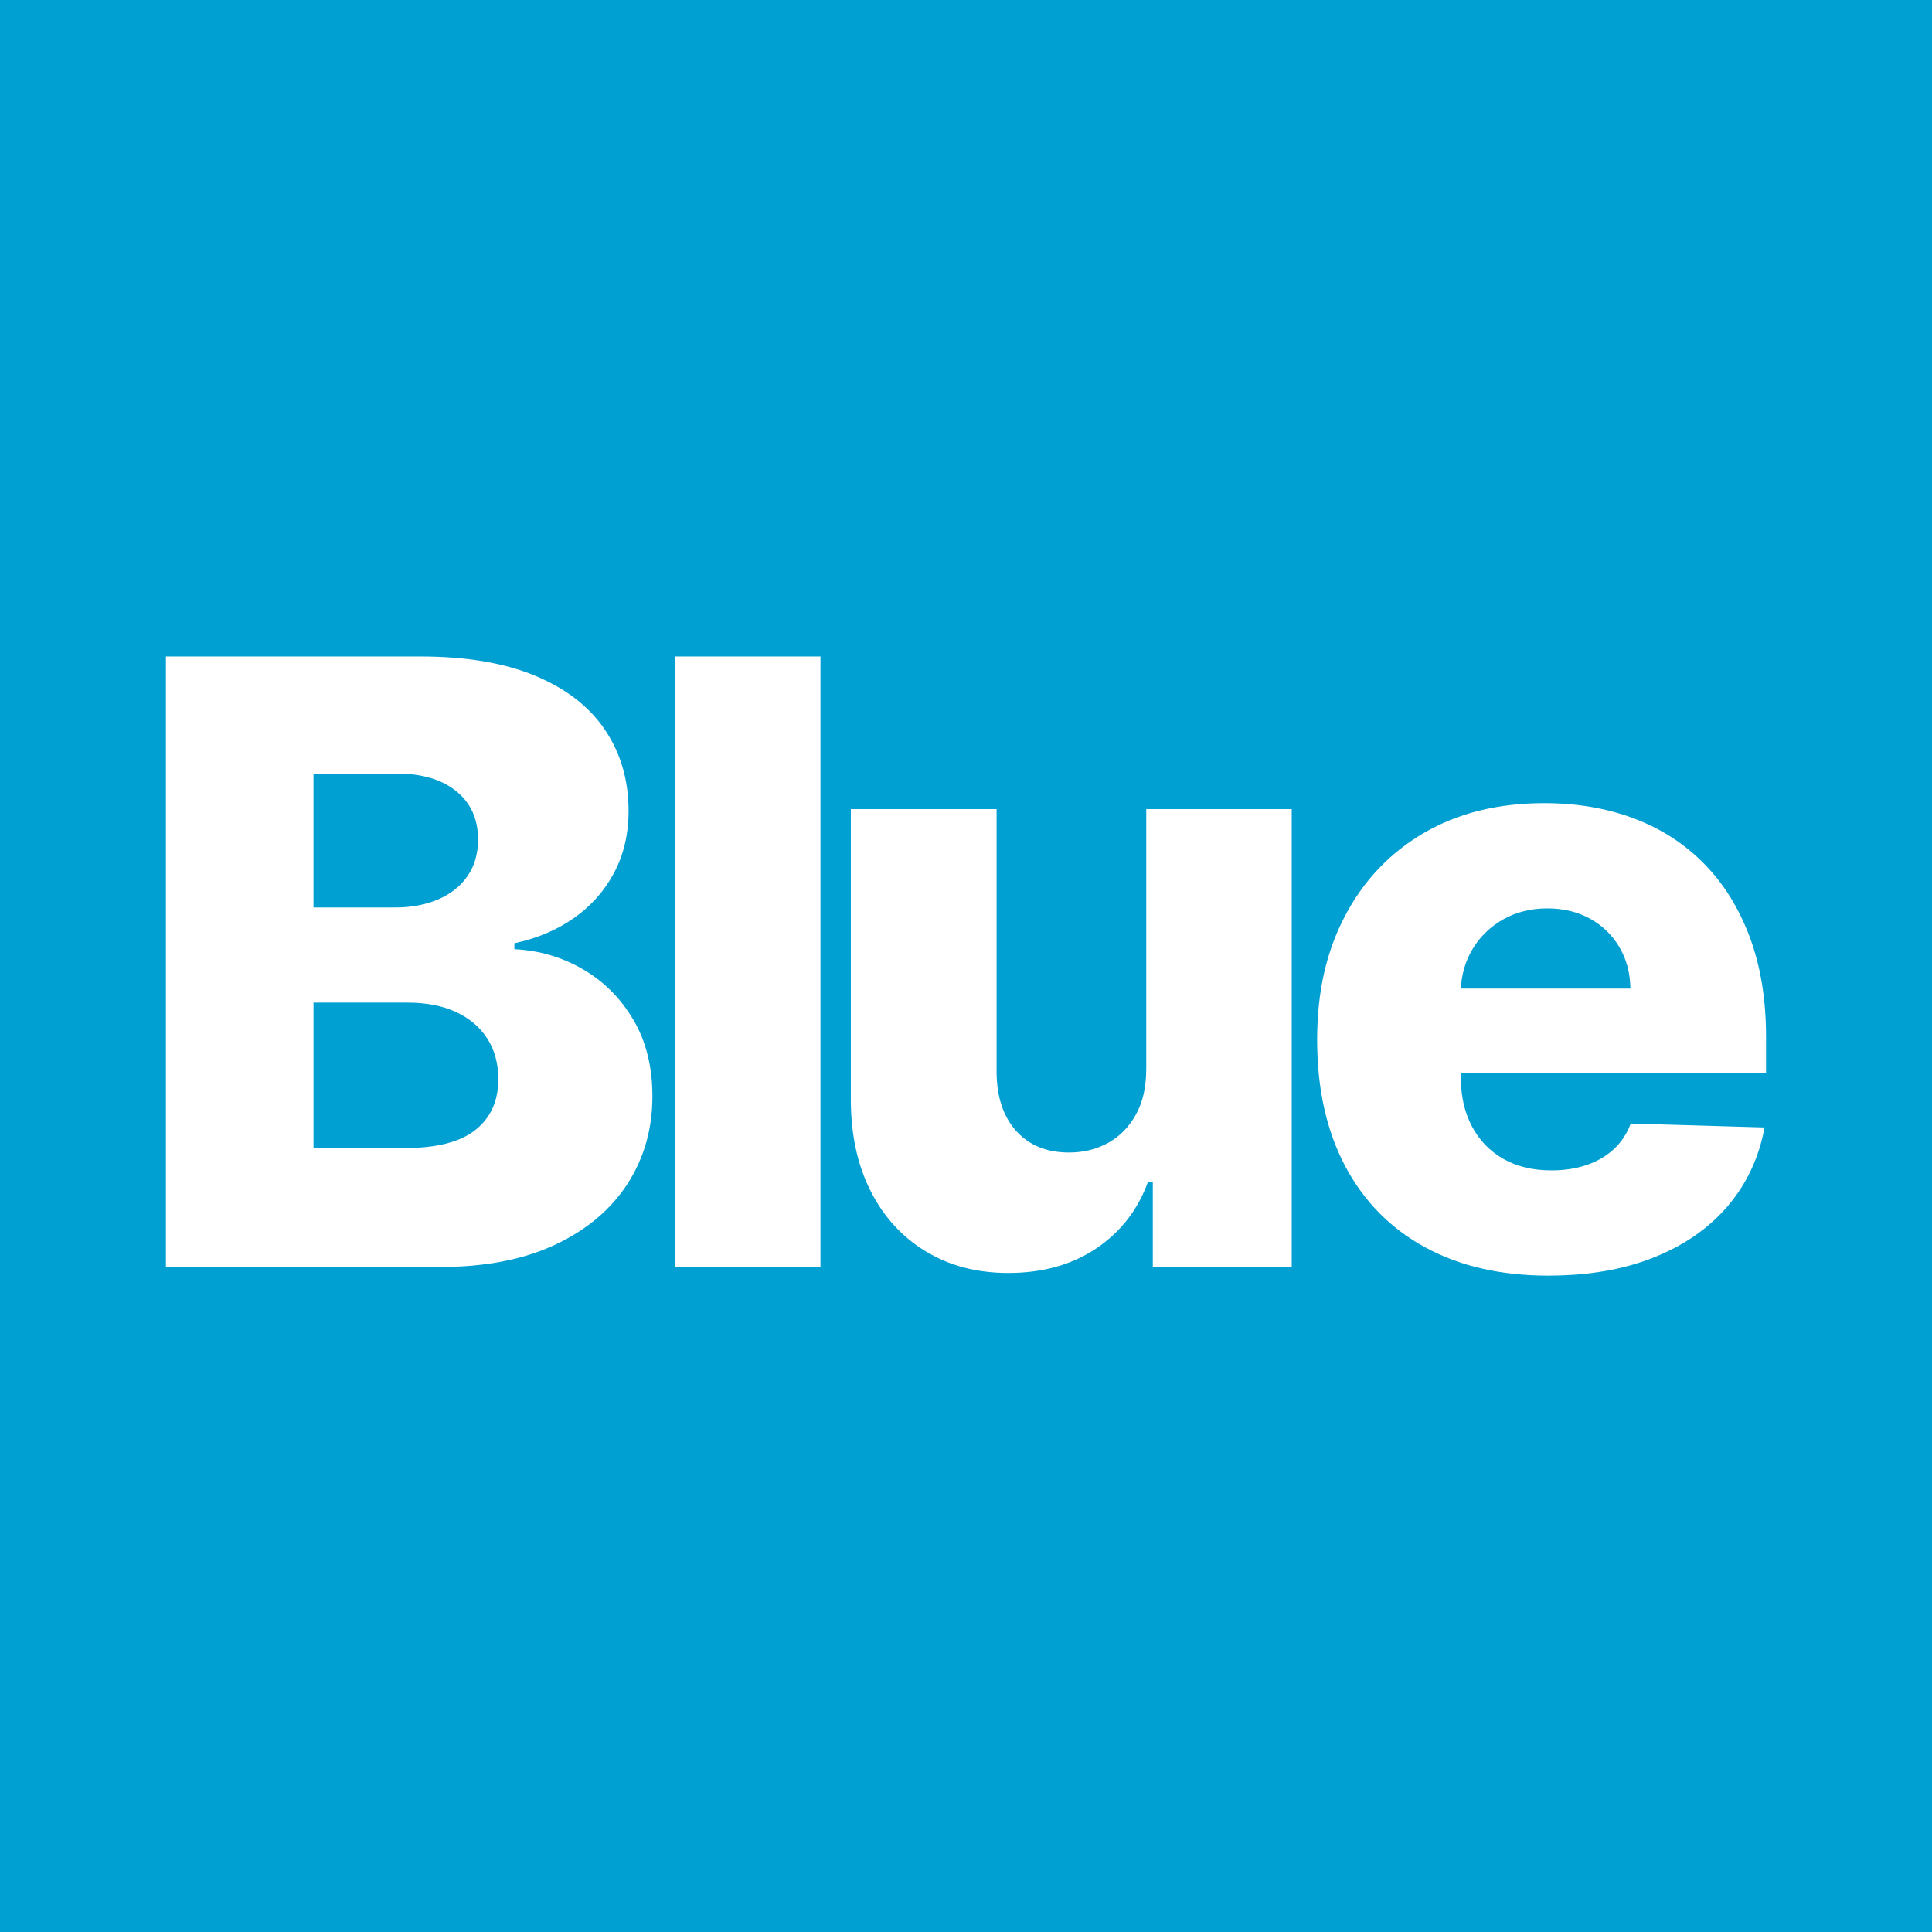
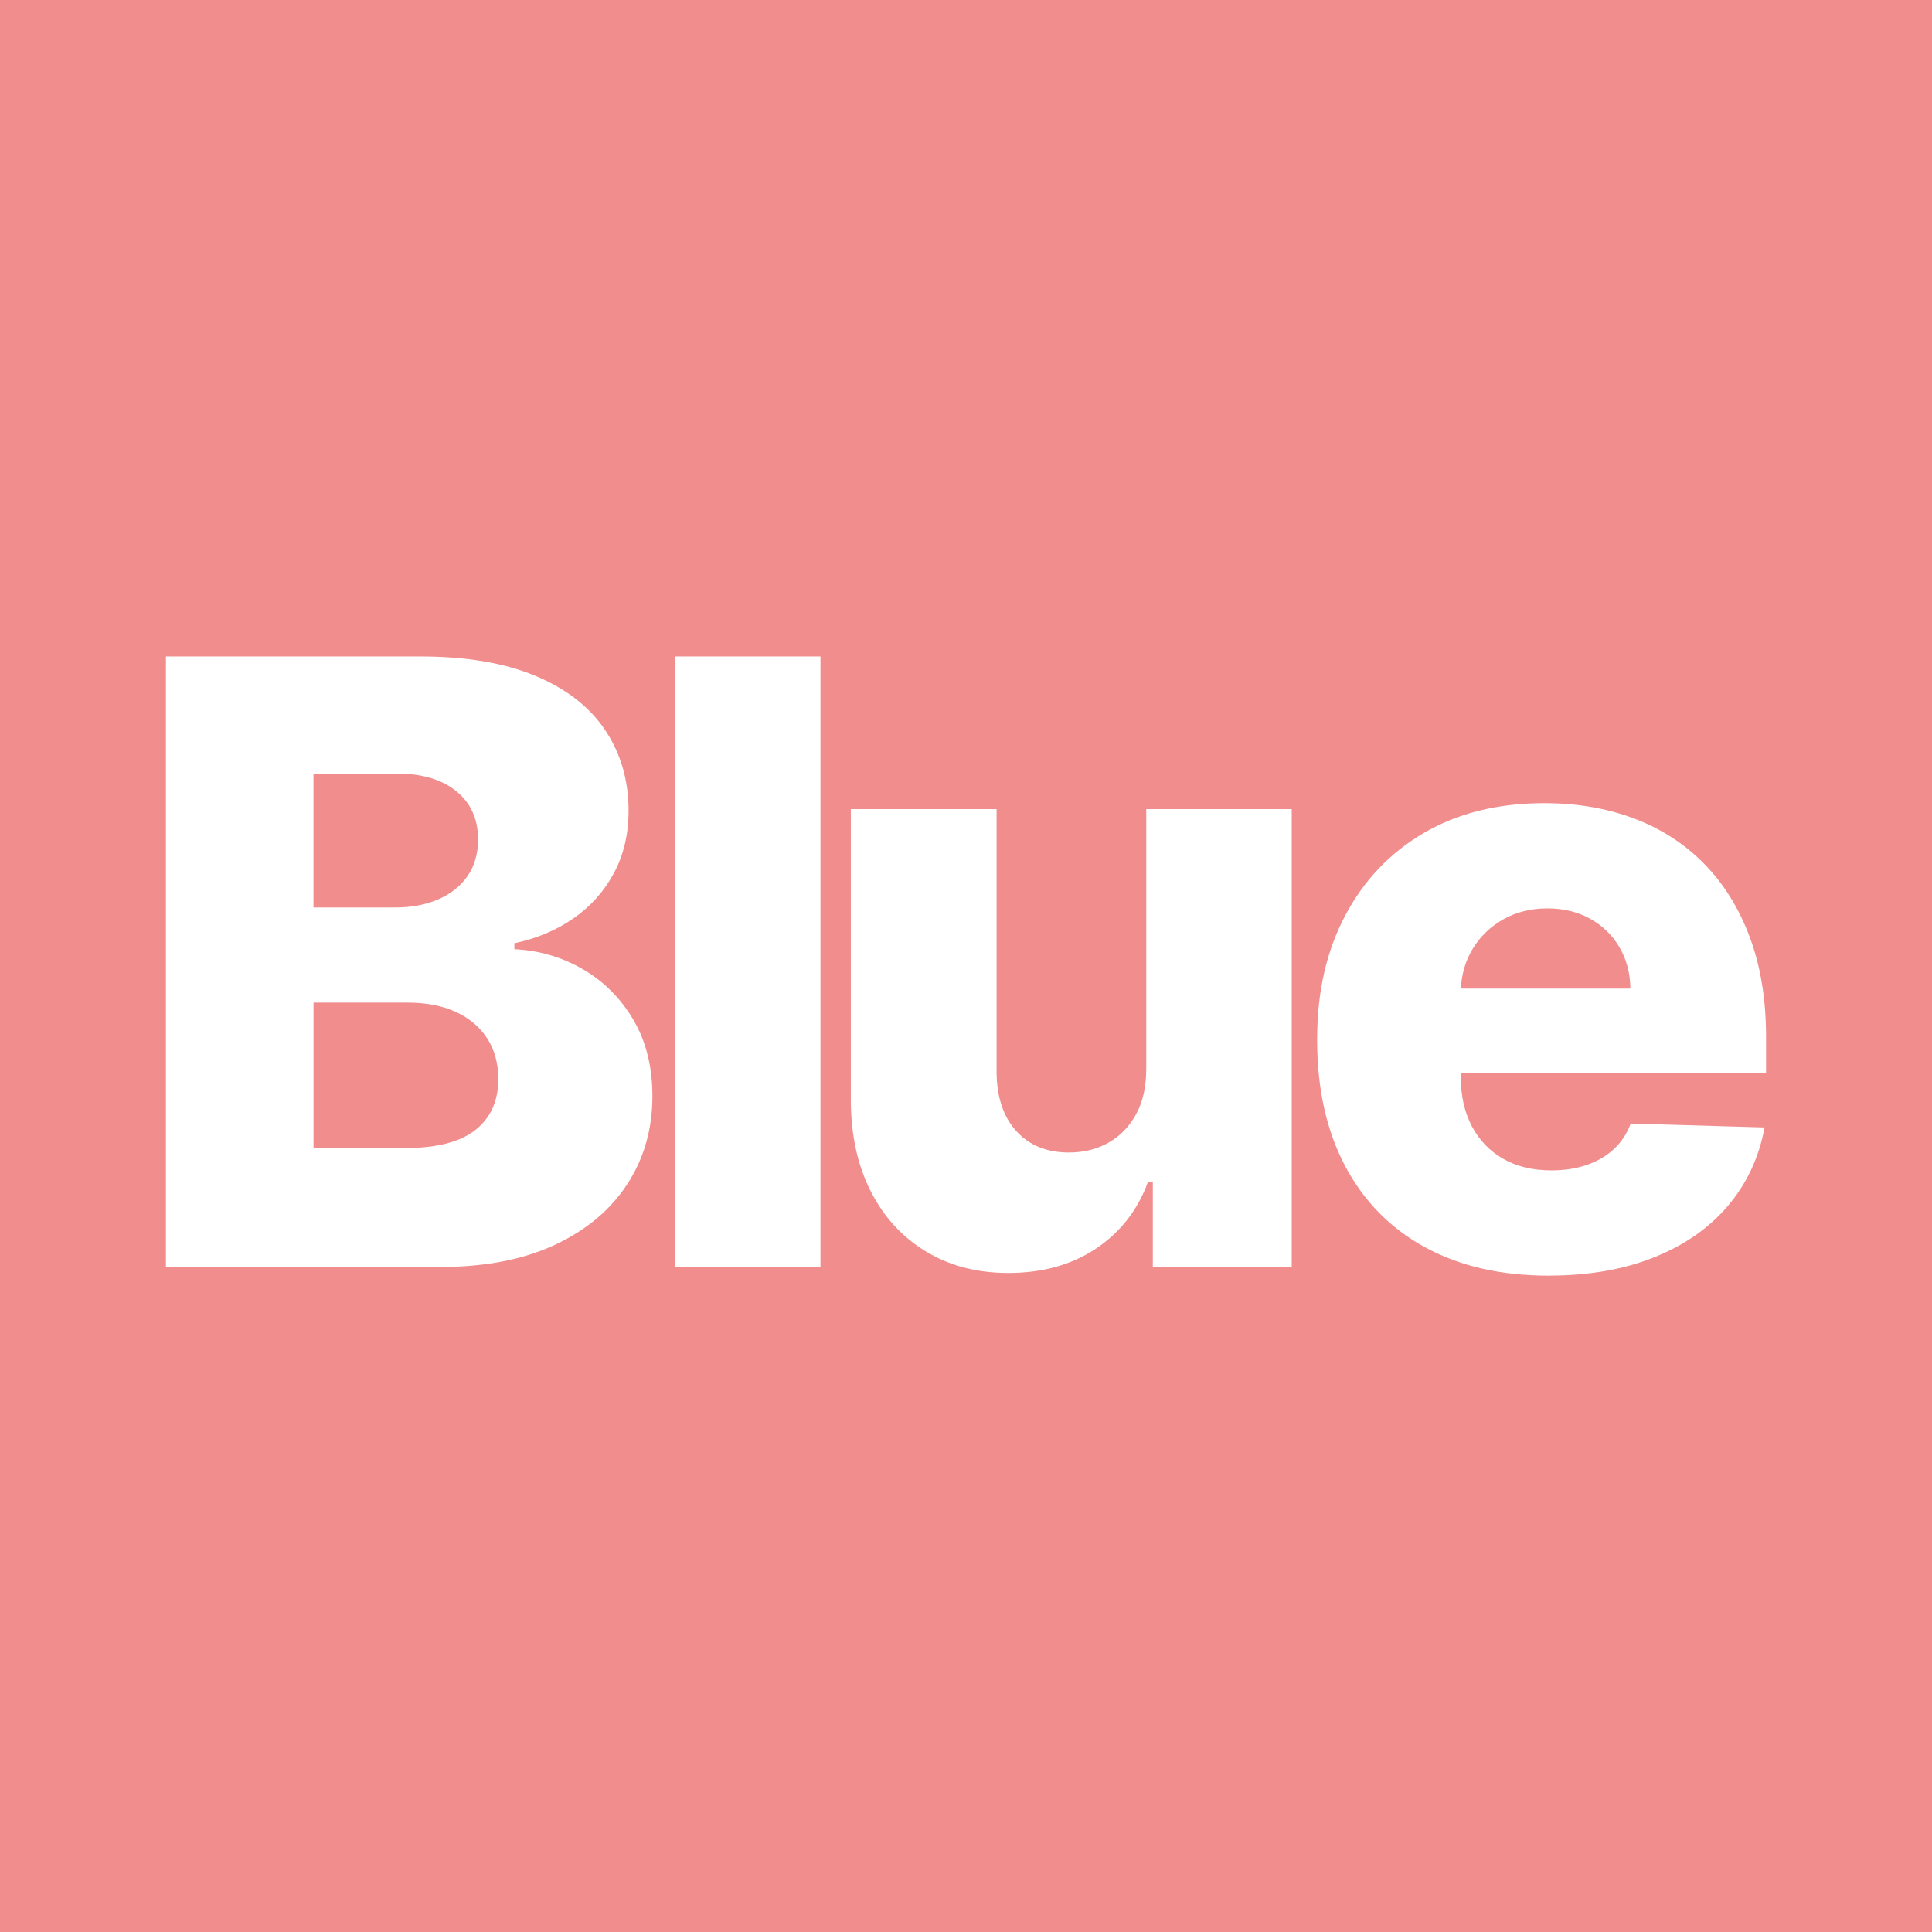
<svg xmlns="http://www.w3.org/2000/svg" width="1024" height="1024" viewBox="0 0 1024 1024" fill="none">
  <rect width="1024" height="1024" fill="#F18D8D" />
-   <rect width="1024" height="1024" fill="#01A0D2" />
  <g clip-path="url(#clip0_15_2729)">
    <path d="M87.945 671.536V347.945H222.871C247.099 347.945 267.4 351.369 283.775 358.216C300.15 365.054 312.473 374.645 320.745 386.968C329.016 399.292 333.152 413.564 333.152 429.793C333.152 442.117 330.565 453.1 325.404 462.733C320.242 472.377 313.133 480.355 304.076 486.669C295.02 492.993 284.539 497.412 272.635 499.935V503.097C285.691 503.725 297.784 507.264 308.893 513.683C320.001 520.112 328.932 529.043 335.675 540.466C342.417 551.9 345.789 565.407 345.789 580.998C345.789 598.379 341.37 613.896 332.523 627.529C323.676 641.172 310.882 651.915 294.13 659.767C277.388 667.61 257.056 671.536 233.142 671.536H87.945ZM166.155 480.983H209.449C217.982 480.983 225.562 479.559 232.2 476.711C238.838 473.863 244.021 469.759 247.769 464.388C251.507 459.016 253.381 452.535 253.381 444.954C253.381 434.107 249.538 425.573 241.843 419.354C234.158 413.145 223.782 410.035 210.716 410.035H166.155V480.983ZM166.155 608.493H214.506C231.467 608.493 243.968 605.279 252.03 598.86C260.092 592.432 264.113 583.479 264.113 572.004C264.113 563.68 262.165 556.497 258.27 550.434C254.375 544.382 248.837 539.692 241.686 536.372C234.524 533.053 225.939 531.399 215.93 531.399H166.166V608.504L166.155 608.493Z" fill="white" />
    <path d="M434.857 347.945V671.536H357.599V347.945H434.857Z" fill="white" />
    <path d="M607.538 566.778V428.84H684.639V671.536H611.014V626.345H608.481C603.109 641.192 593.969 652.972 581.07 661.662C568.161 670.353 552.602 674.698 534.384 674.698C517.842 674.698 503.31 670.908 490.777 663.317C478.244 655.736 468.497 645.119 461.545 631.476C454.593 617.833 451.064 601.844 450.96 583.521V428.84H528.218V568.36C528.322 581.531 531.798 591.908 538.646 599.488C545.493 607.069 554.811 610.859 566.611 610.859C574.296 610.859 581.227 609.153 587.383 605.718C593.55 602.294 598.44 597.29 602.073 590.714C605.706 584.128 607.528 576.15 607.528 566.778H607.538Z" fill="white" />
    <path d="M820.875 676.122C795.485 676.122 773.603 671.097 755.228 661.034C736.842 650.972 722.729 636.596 712.887 617.896C703.035 599.196 698.114 576.946 698.114 551.136C698.114 525.326 703.066 504.123 712.96 485.329C722.865 466.524 736.822 451.886 754.83 441.405C772.838 430.924 794.061 425.688 818.498 425.688C835.773 425.688 851.572 428.379 865.895 433.751C880.218 439.122 892.594 447.069 903.022 457.603C913.45 468.136 921.564 481.119 927.354 496.553C933.144 511.987 936.044 529.65 936.044 549.565V568.841H725.116V523.965H864.147C864.042 515.756 862.095 508.427 858.305 501.998C854.515 495.569 849.321 490.543 842.736 486.91C836.15 483.276 828.601 481.465 820.068 481.465C811.535 481.465 803.683 483.381 796.846 487.224C789.999 491.077 784.575 496.291 780.576 502.867C776.576 509.453 774.461 516.897 774.252 525.221V570.883C774.252 580.788 776.199 589.447 780.094 596.871C783.989 604.295 789.517 610.064 796.689 614.168C803.85 618.273 812.383 620.335 822.288 620.335C829.135 620.335 835.344 619.383 840.935 617.488C846.515 615.592 851.311 612.807 855.31 609.111C859.31 605.425 862.315 600.892 864.314 595.52L935.259 597.573C932.306 613.477 925.857 627.298 915.9 639.046C905.943 650.794 892.908 659.904 876.795 666.374C860.681 672.856 842.034 676.091 820.864 676.091L820.875 676.122Z" fill="white" />
  </g>
  <defs>
    <clipPath id="clip0_15_2729">
      <rect width="848.11" height="328.178" fill="white" transform="translate(87.945 347.945)" />
    </clipPath>
  </defs>
</svg>